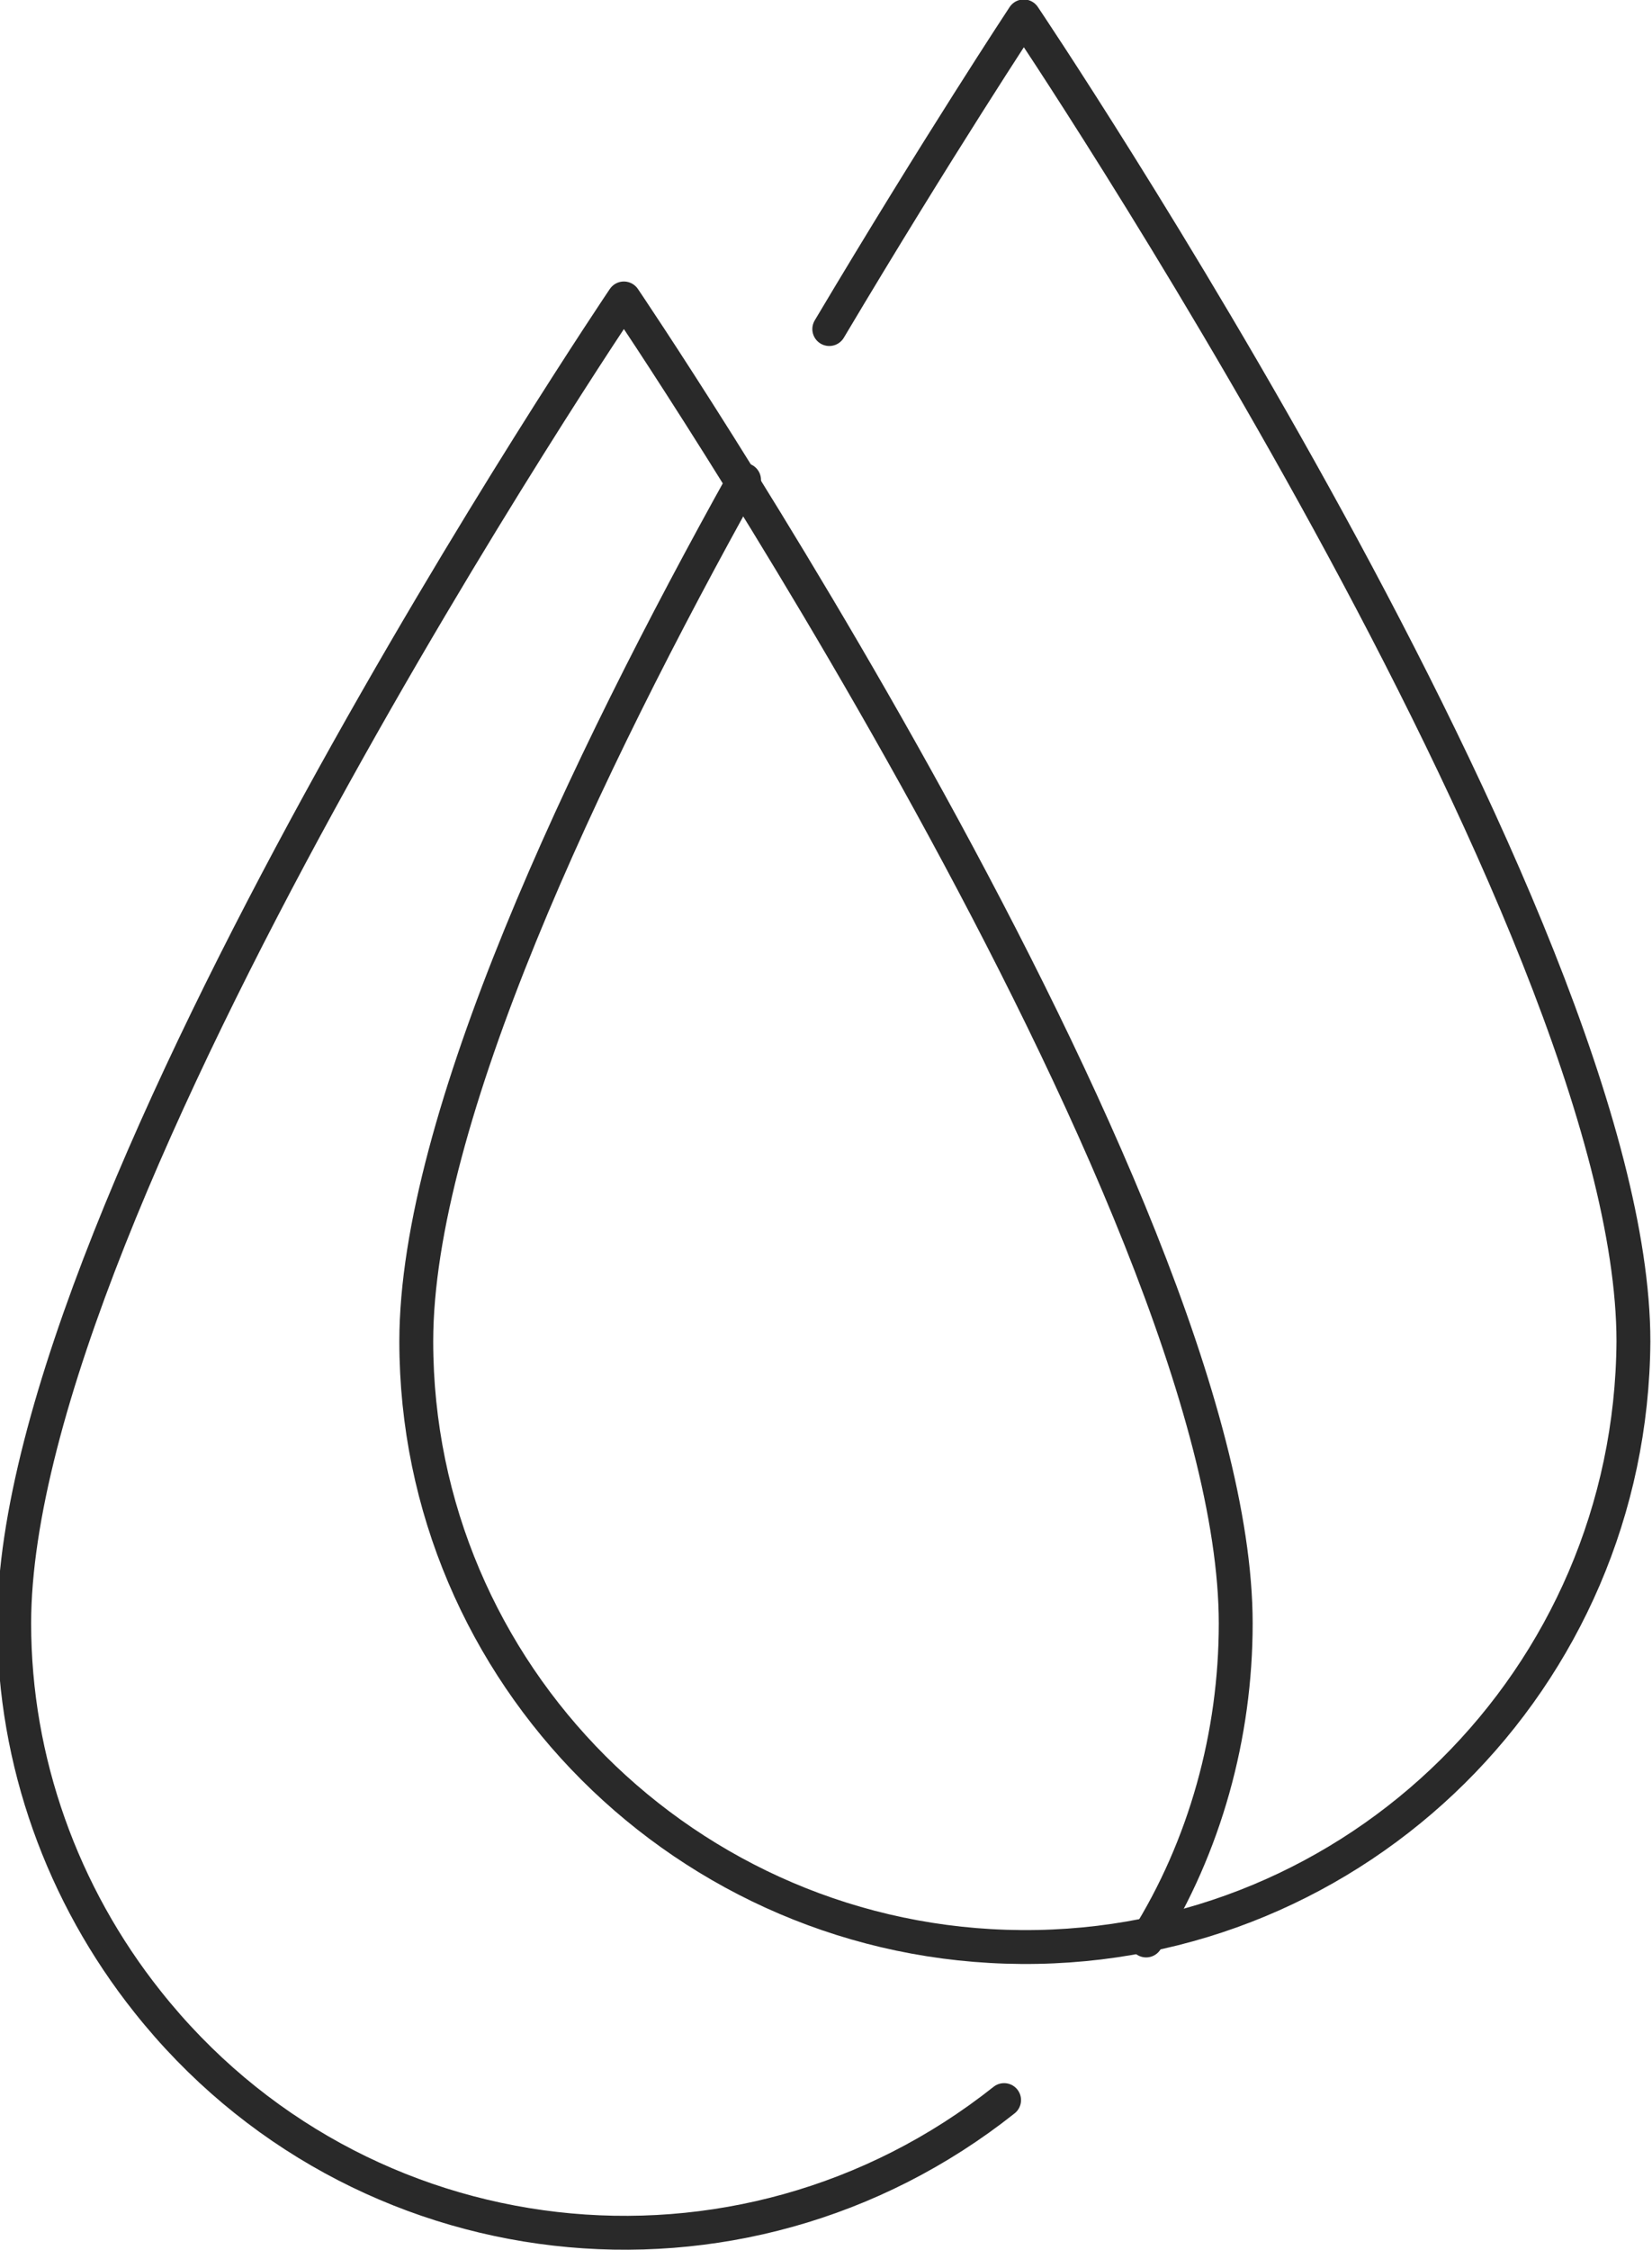
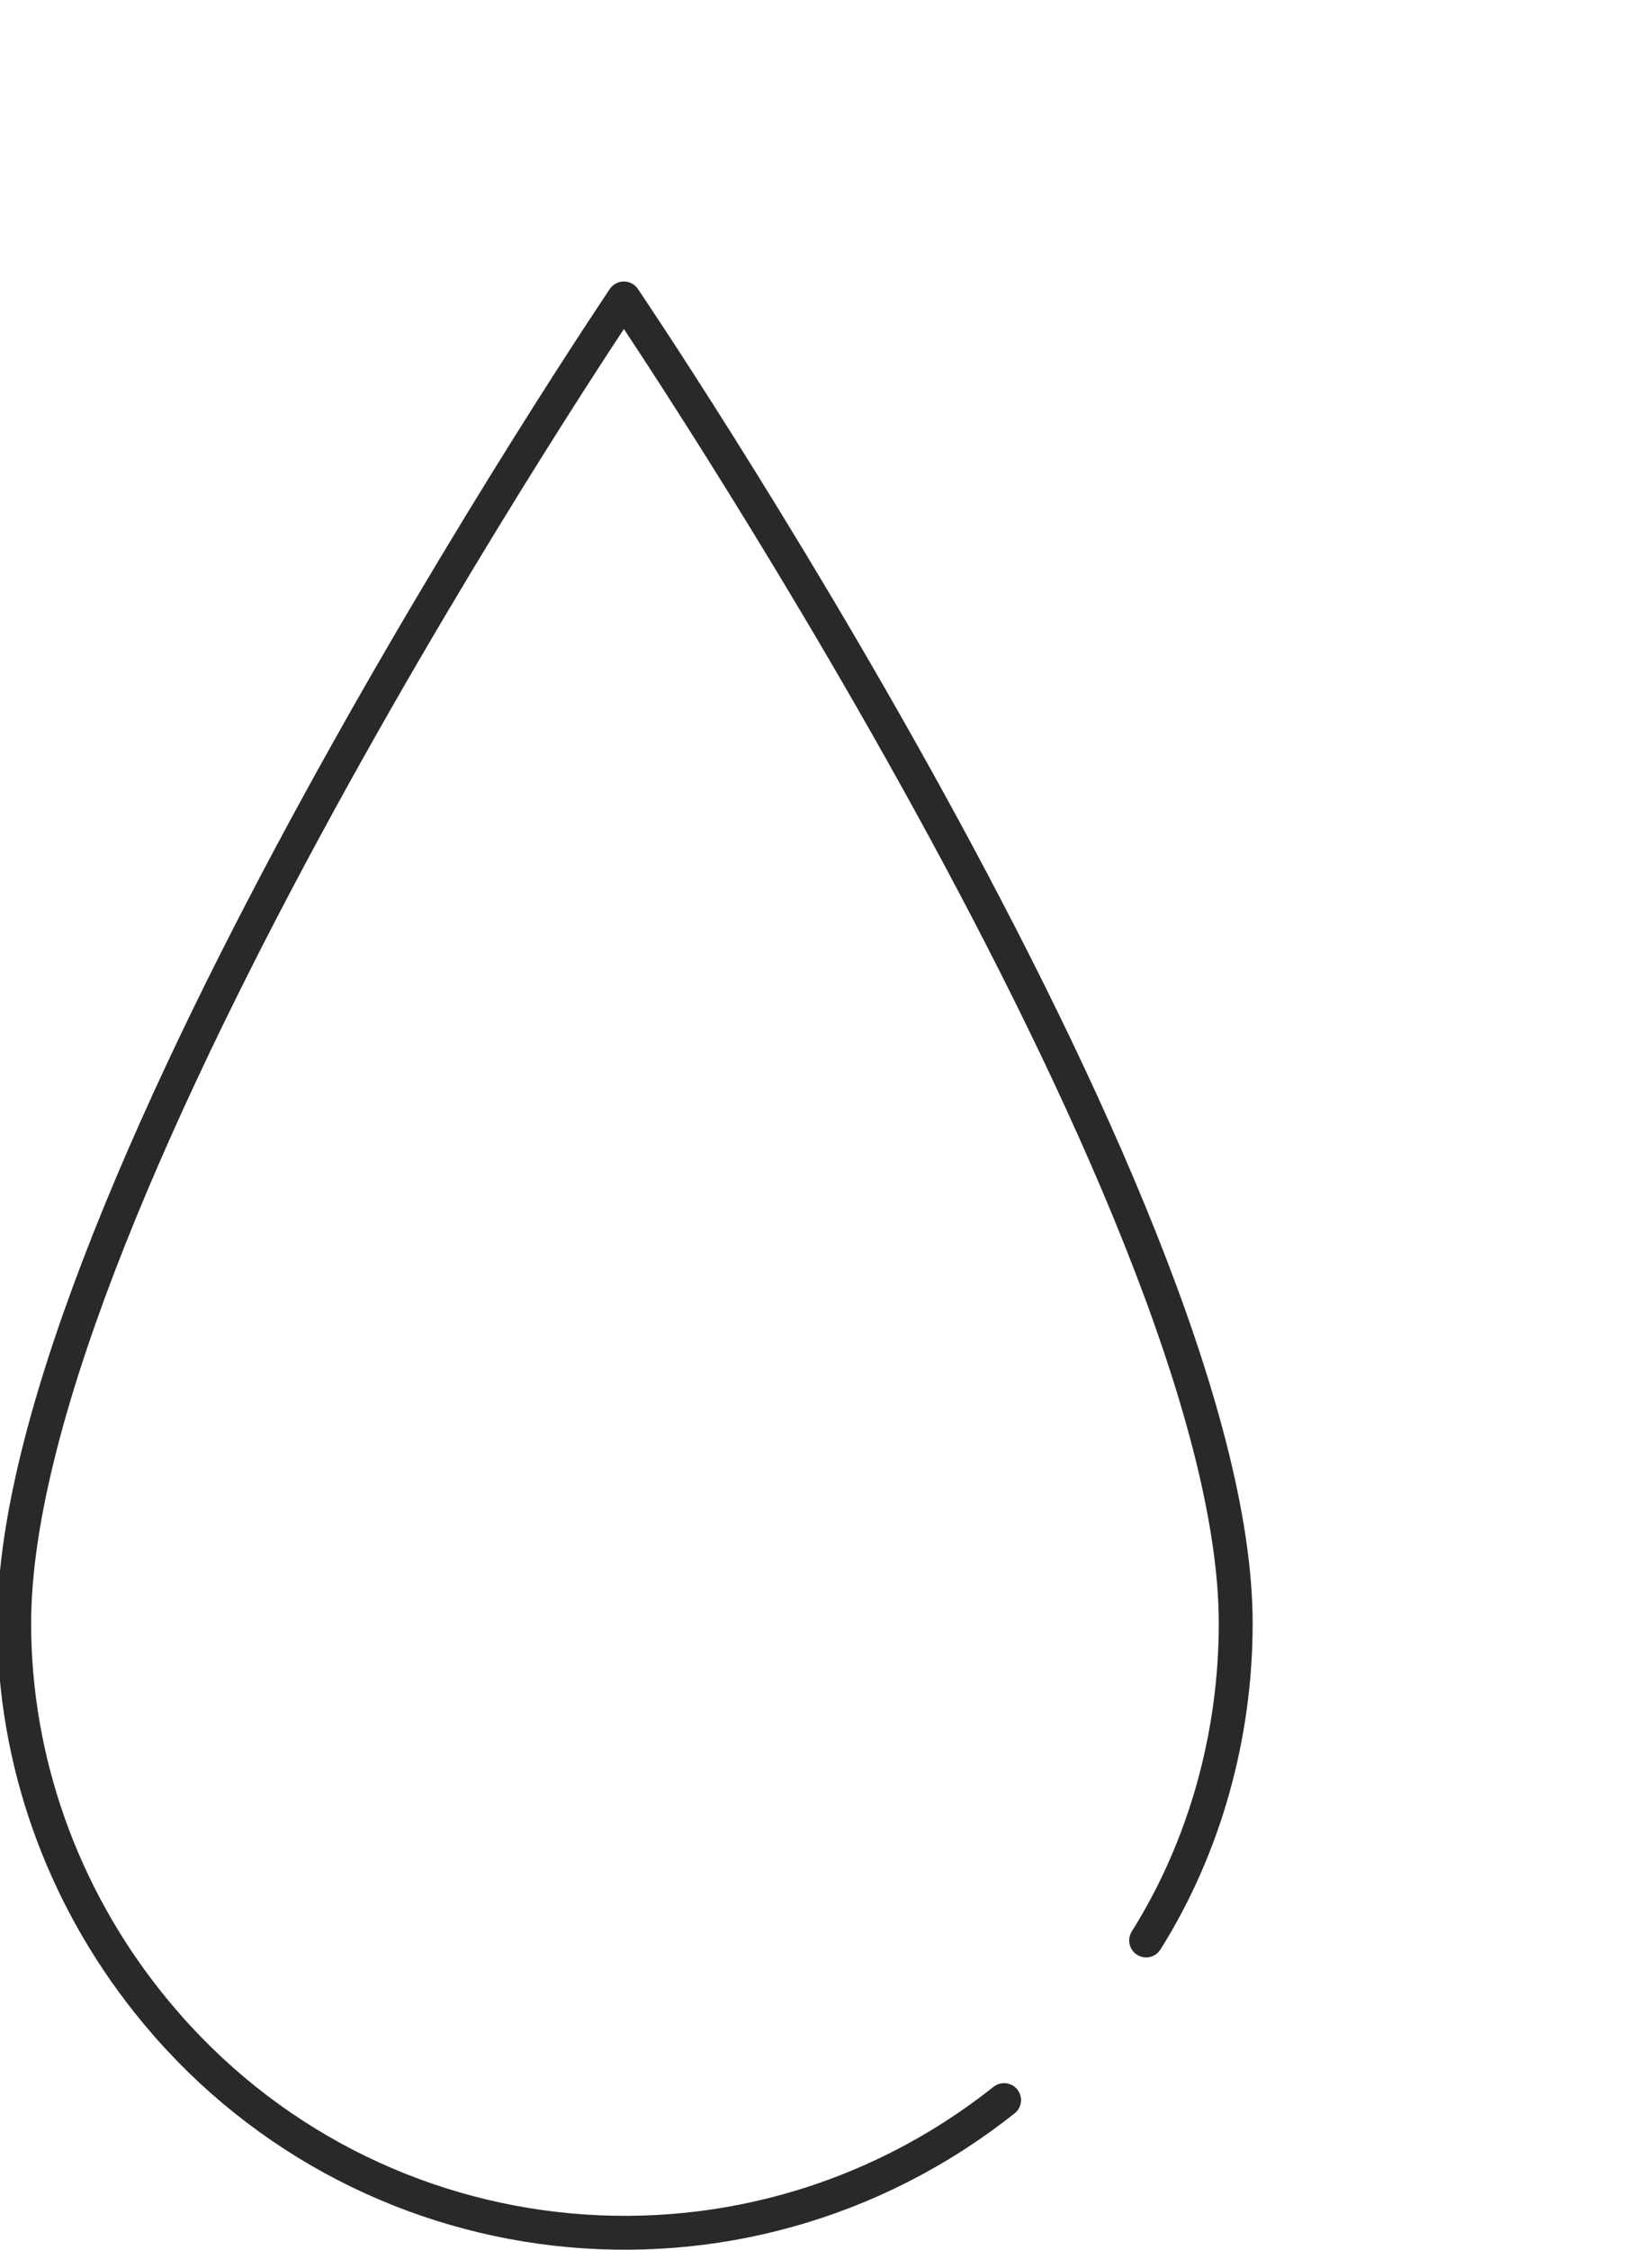
<svg xmlns="http://www.w3.org/2000/svg" width="75.6" height="102.9" viewBox="0 0 75.6 102.9">
  <g fill="none" stroke="#292929" stroke-width="1.55" stroke-linecap="round" stroke-linejoin="round" stroke-miterlimit="10">
    <path d="M45.95 96.05c-12.1 9.6-29.6 7.6-39.2-4.5-3.9-4.9-6.1-11-6.1-17.3 0-19.3 27.9-60.6 27.9-60.6s28 41.3 28 60.6c0 5.1-1.4 10.2-4.1 14.5" />
-     <path d="M37.95 15.05c5-8.4 8.9-14.3 8.9-14.3s27.9 41.4 27.9 60.6c-.1 15.4-12.6 27.8-28 27.7-15.3-.1-27.7-12.5-27.7-27.7 0-10.1 7.7-26.3 15-39.4" />
  </g>
</svg>